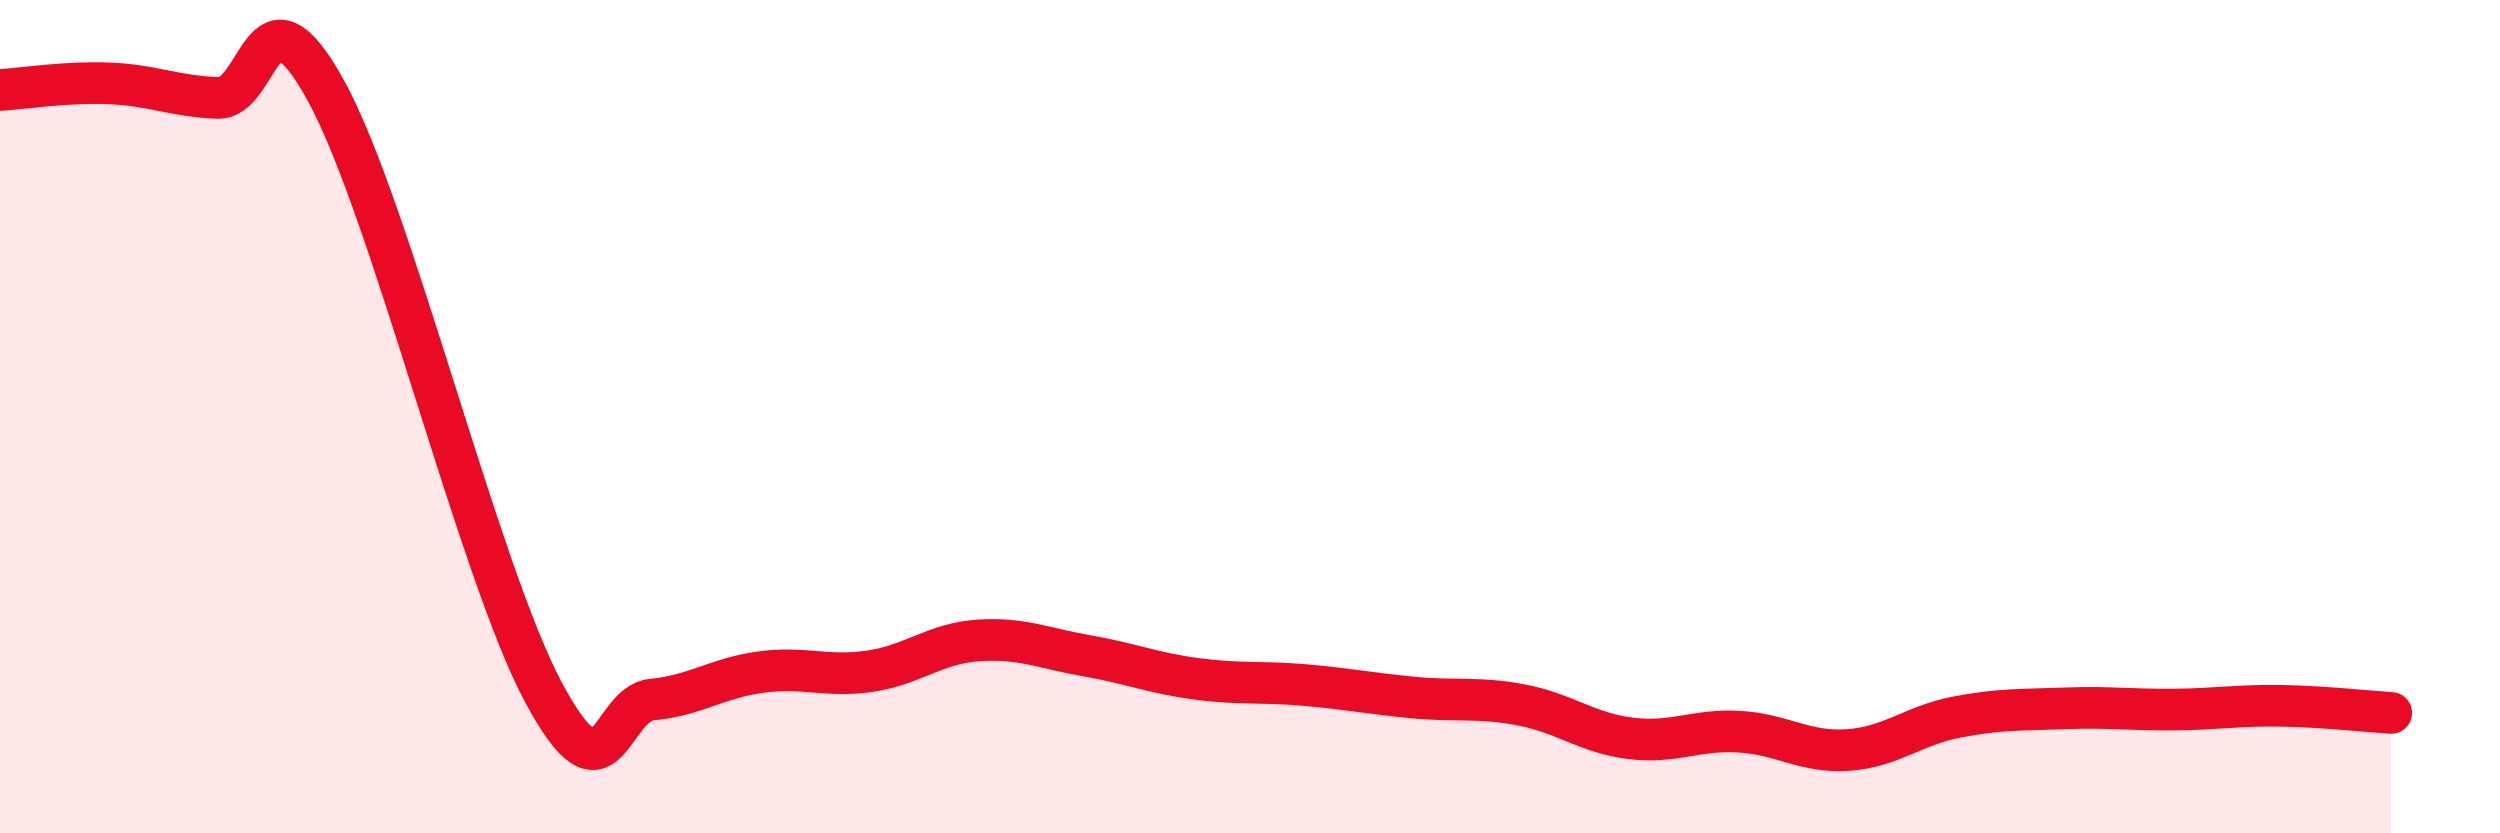
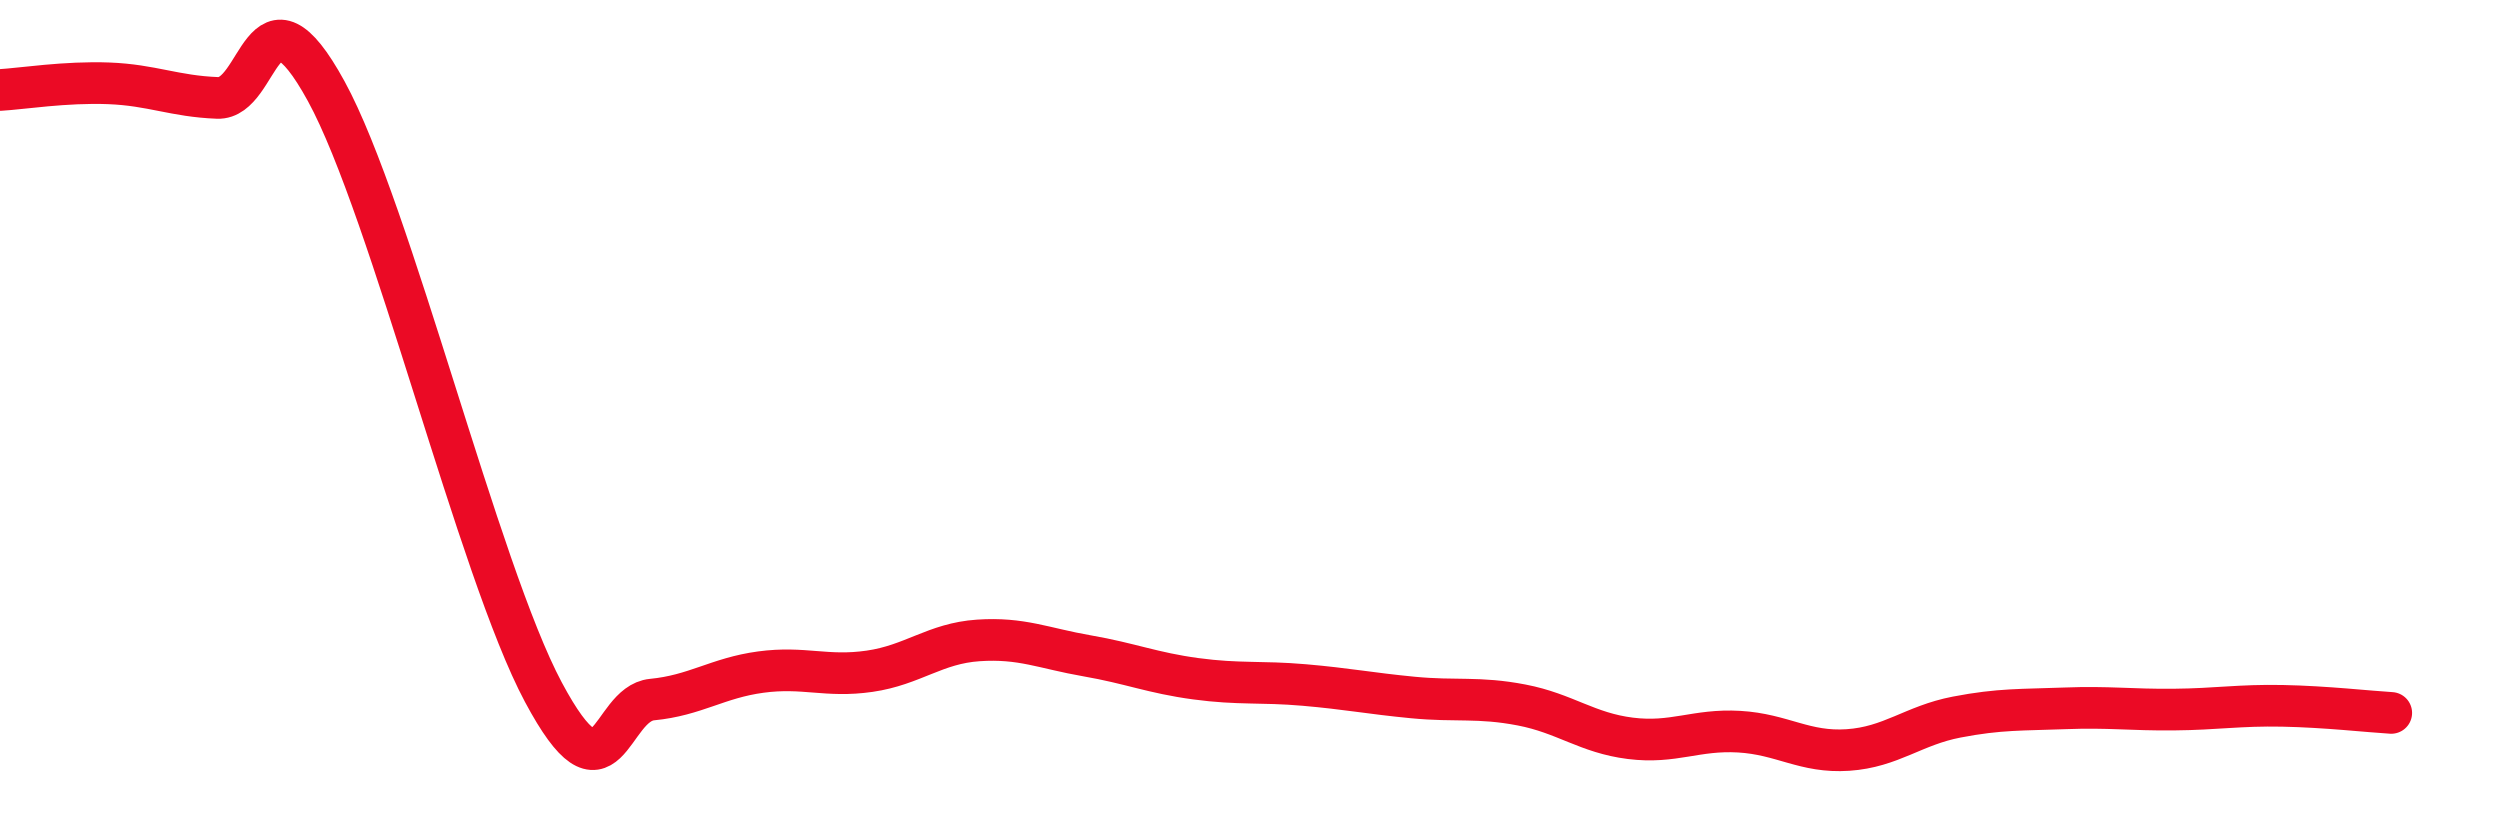
<svg xmlns="http://www.w3.org/2000/svg" width="60" height="20" viewBox="0 0 60 20">
-   <path d="M 0,2.16 C 0.52,2.13 1.57,1.96 2.61,2 C 3.65,2.04 4.18,2.31 5.22,2.35 C 6.26,2.39 6.27,-0.66 7.83,2.19 C 9.39,5.04 11.48,13.69 13.04,16.61 C 14.6,19.53 14.61,16.89 15.65,16.79 C 16.69,16.69 17.22,16.27 18.26,16.13 C 19.3,15.99 19.83,16.26 20.87,16.11 C 21.91,15.96 22.44,15.44 23.48,15.37 C 24.52,15.3 25.05,15.56 26.09,15.74 C 27.13,15.92 27.66,16.15 28.7,16.29 C 29.74,16.43 30.26,16.35 31.3,16.44 C 32.34,16.53 32.87,16.64 33.91,16.74 C 34.95,16.84 35.48,16.72 36.52,16.92 C 37.56,17.12 38.09,17.59 39.13,17.72 C 40.17,17.85 40.7,17.5 41.74,17.56 C 42.78,17.62 43.31,18.07 44.35,18 C 45.39,17.93 45.92,17.41 46.96,17.21 C 48,17.01 48.53,17.04 49.57,17 C 50.61,16.96 51.13,17.04 52.17,17.03 C 53.21,17.02 53.74,16.92 54.78,16.94 C 55.82,16.96 56.87,17.08 57.39,17.11L57.39 20L0 20Z" fill="#EB0A25" opacity="0.1" stroke-linecap="round" stroke-linejoin="round" />
  <path d="M 0,2.16 C 0.52,2.13 1.57,1.96 2.61,2 C 3.65,2.04 4.18,2.31 5.22,2.35 C 6.26,2.39 6.27,-0.66 7.83,2.19 C 9.39,5.04 11.48,13.69 13.04,16.61 C 14.6,19.53 14.61,16.89 15.65,16.79 C 16.69,16.69 17.22,16.27 18.26,16.13 C 19.3,15.99 19.83,16.26 20.87,16.11 C 21.91,15.96 22.44,15.44 23.48,15.37 C 24.52,15.3 25.05,15.56 26.09,15.74 C 27.13,15.92 27.66,16.15 28.7,16.29 C 29.74,16.43 30.26,16.35 31.3,16.44 C 32.34,16.53 32.87,16.64 33.91,16.74 C 34.95,16.84 35.48,16.72 36.52,16.92 C 37.56,17.12 38.09,17.59 39.13,17.72 C 40.17,17.85 40.7,17.5 41.74,17.56 C 42.78,17.62 43.31,18.07 44.35,18 C 45.39,17.93 45.92,17.41 46.96,17.21 C 48,17.01 48.53,17.04 49.57,17 C 50.61,16.96 51.13,17.04 52.17,17.03 C 53.21,17.02 53.74,16.92 54.78,16.94 C 55.82,16.96 56.87,17.08 57.39,17.11" stroke="#EB0A25" stroke-width="1" fill="none" stroke-linecap="round" stroke-linejoin="round" />
</svg>